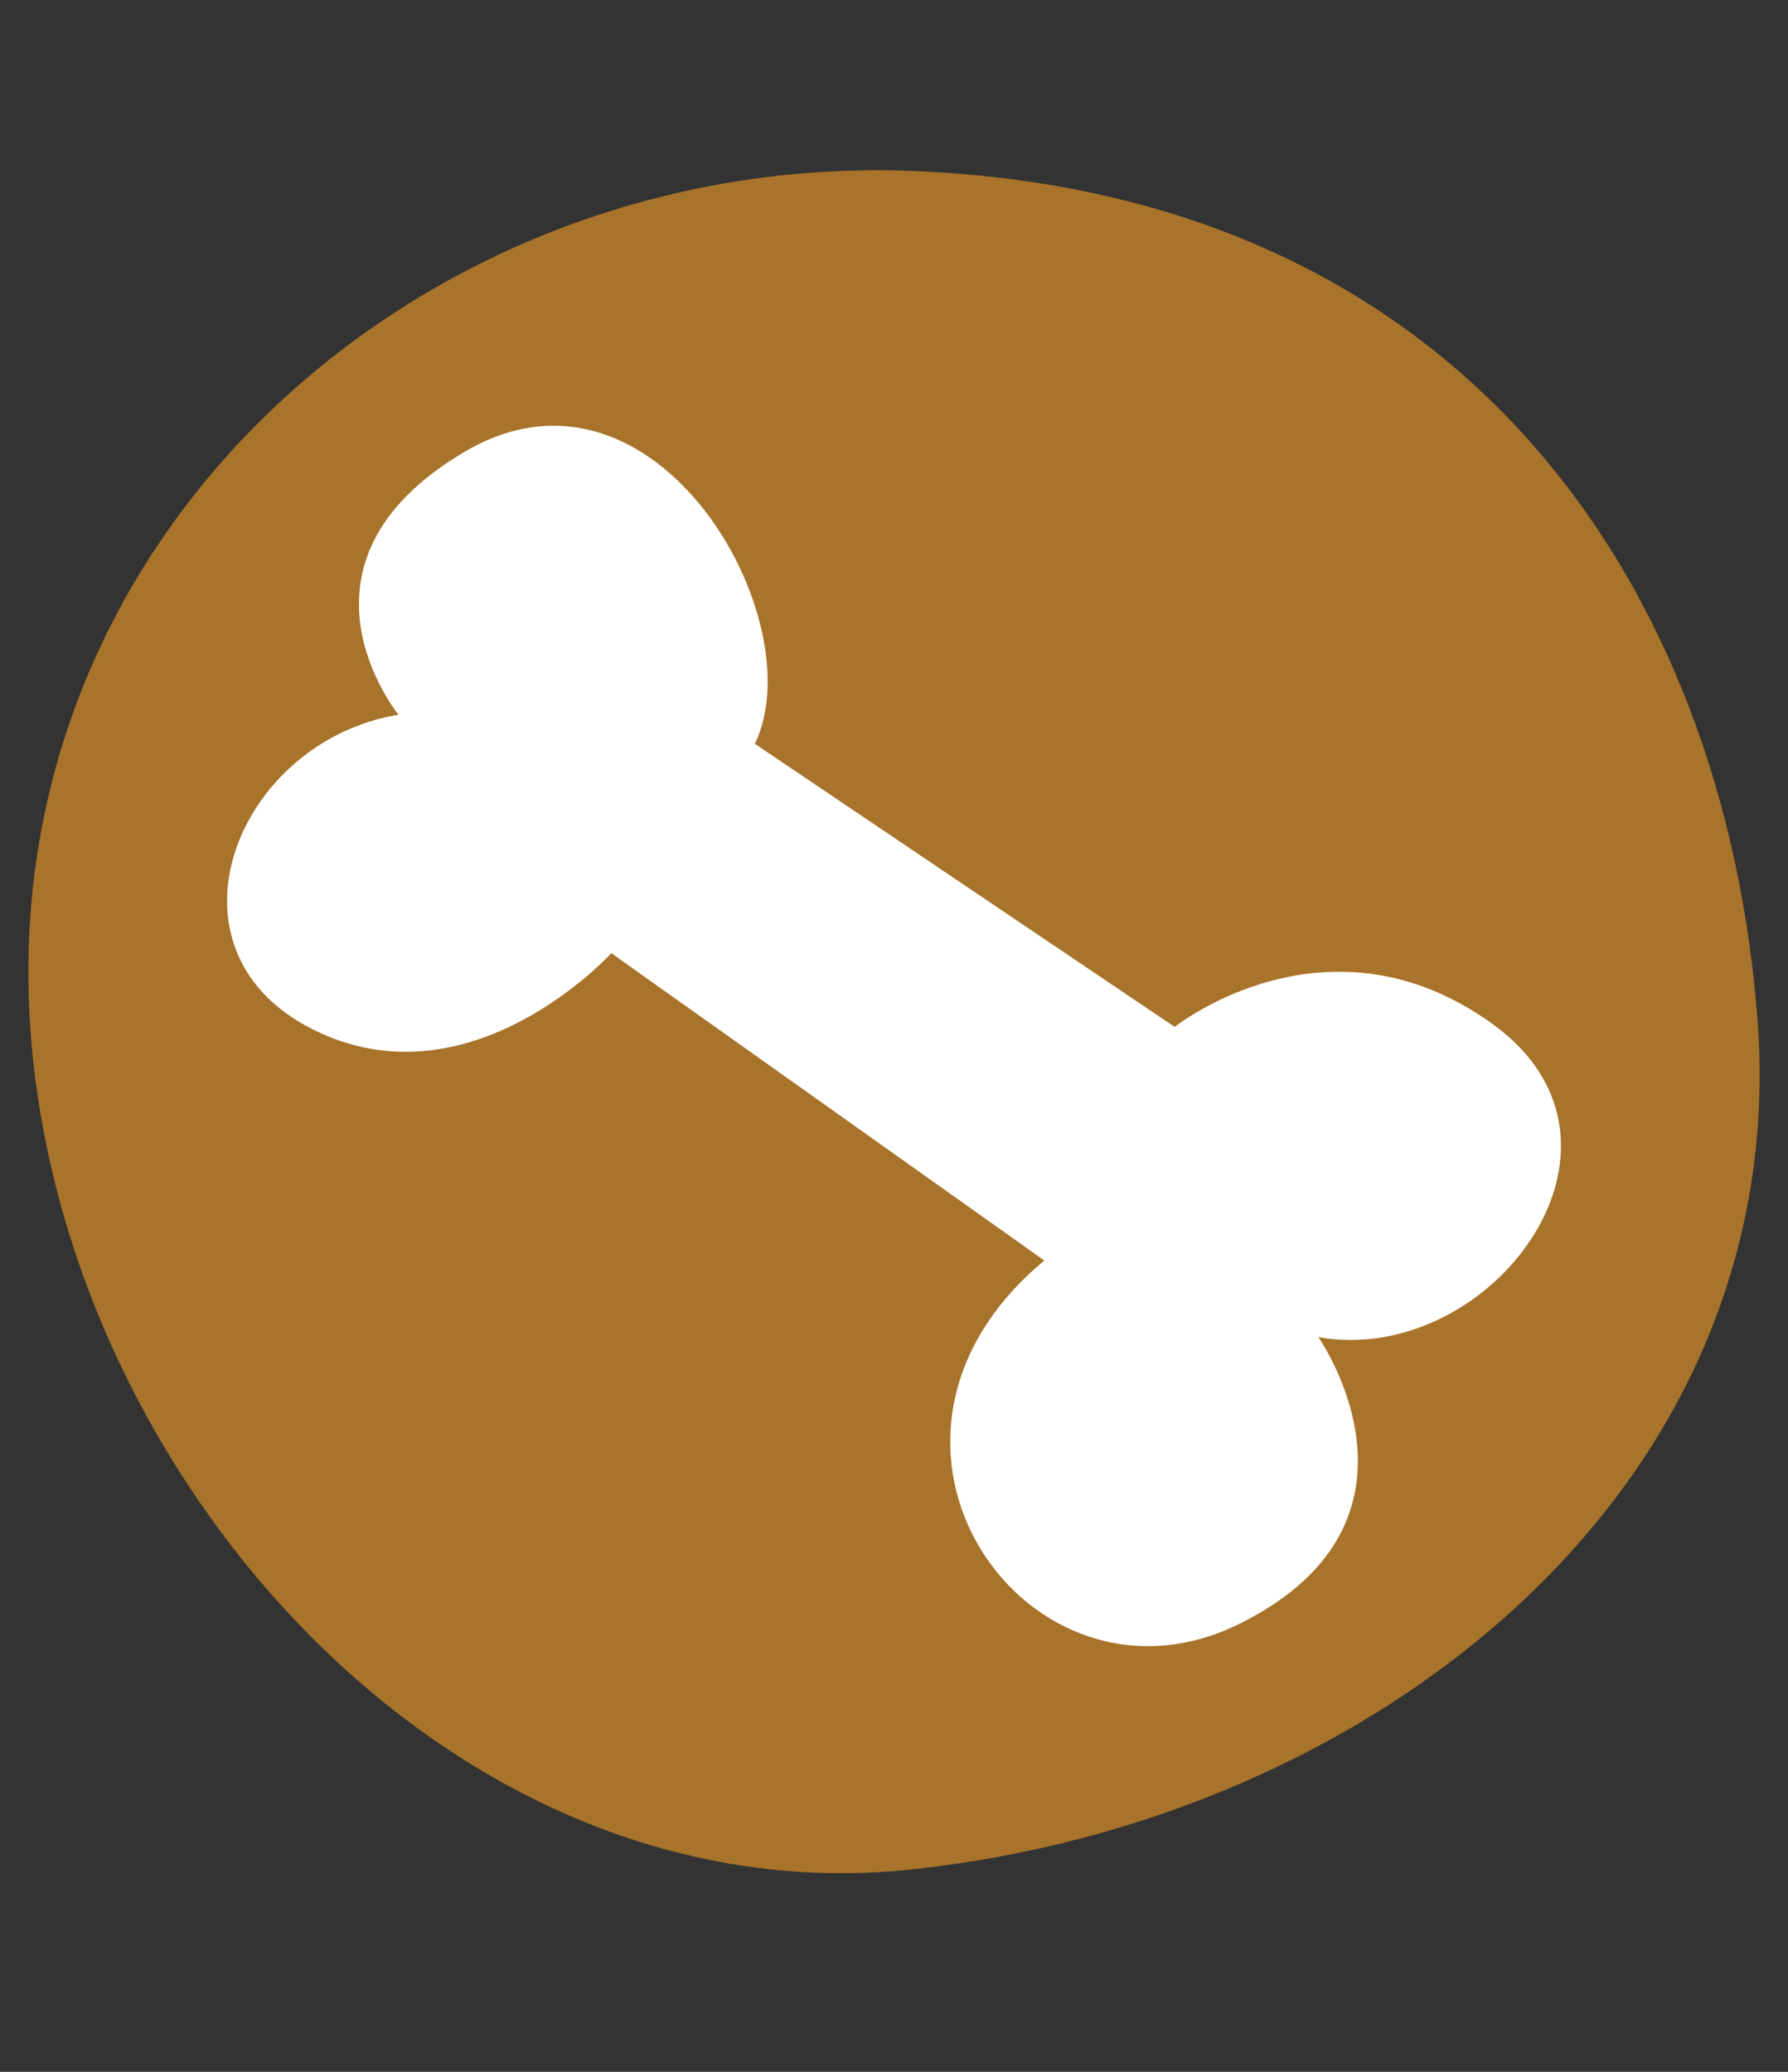
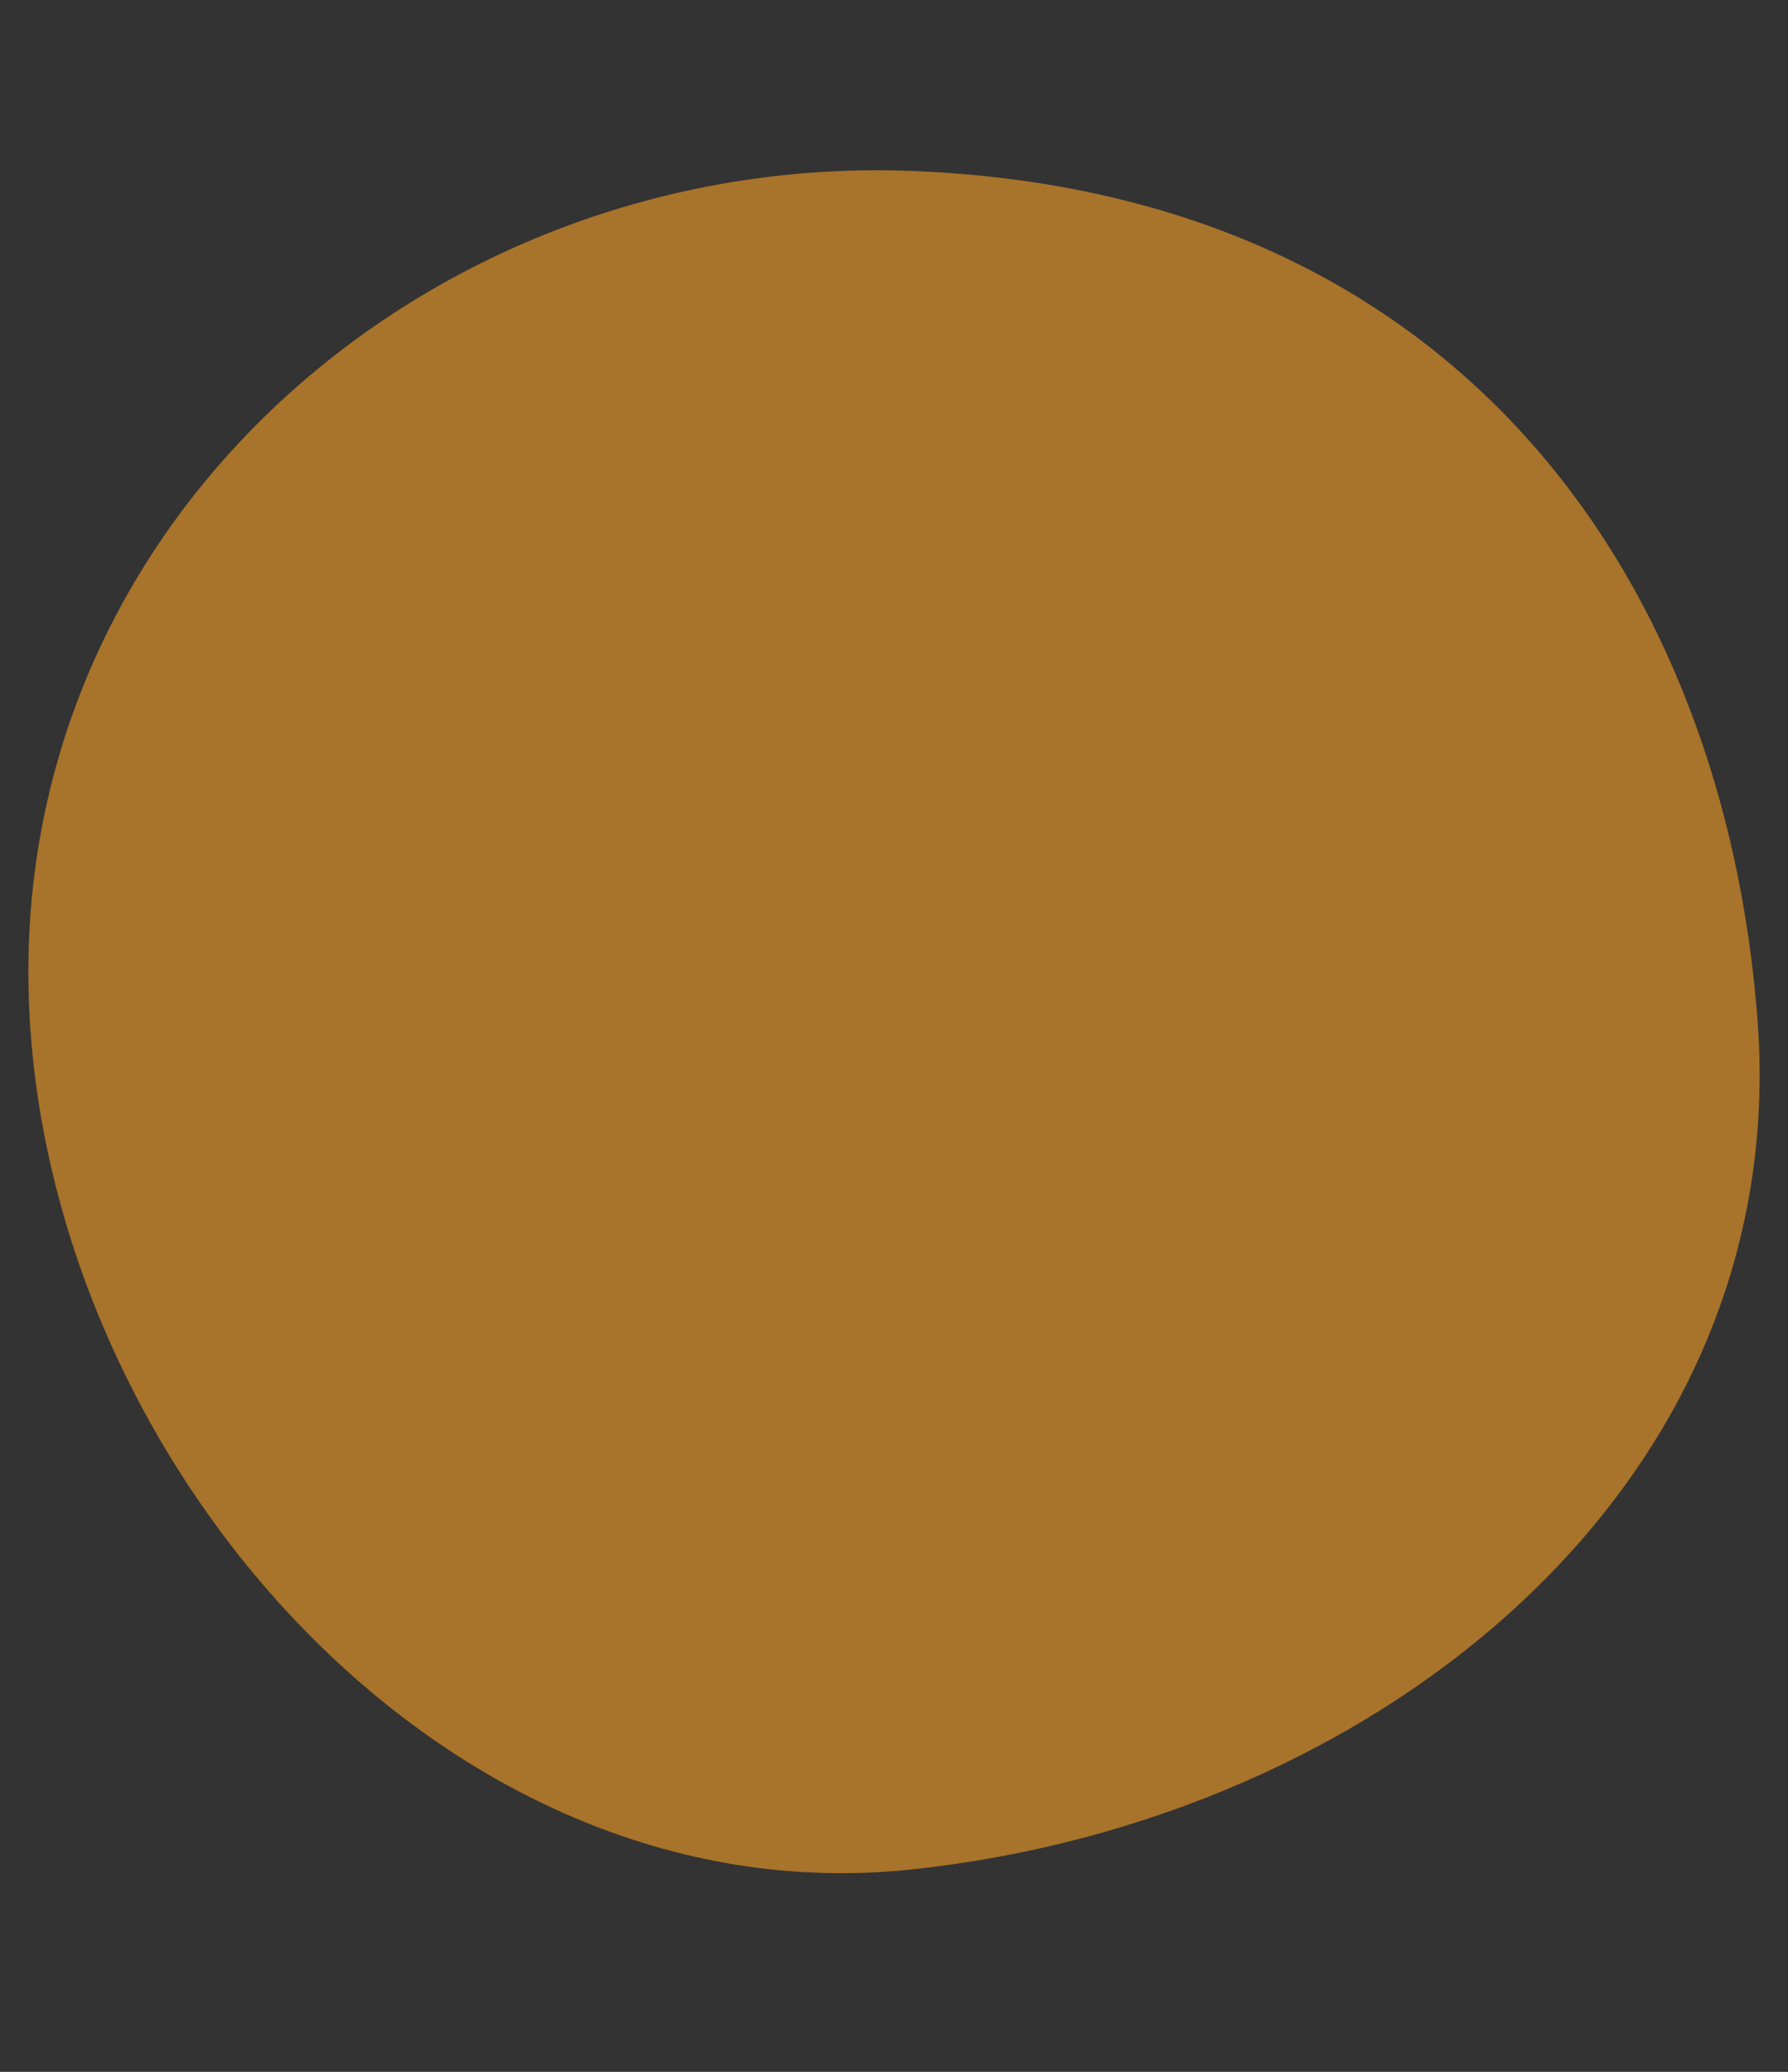
<svg xmlns="http://www.w3.org/2000/svg" width="63px" height="73px" viewBox="0 0 63 73" version="1.1">
  <rect x="0" y="0" width="63" height="73" fill="#333333" stroke="none" />
  <title>BOW-Crunchies-Boerewors-3</title>
  <desc>Created with Sketch.</desc>
  <g id="BOW-Crunchies-Boerewors-3" stroke="none" stroke-width="1" fill="none" fill-rule="evenodd">
    <g id="Group_1377_1_" transform="translate(1, 6)" fill-rule="nonzero">
      <path d="M60.927,29.946 C62.165,46.421 47.492,58.128 31.112,59.869 C14.263,61.661 0,44.757 0,28.231 C0,11.704 14.657,-0.611 31.112,0.023 C50.562,0.77 59.772,14.646 60.927,29.946 Z" id="Path_3130_1_" fill="#F79F25" opacity="0.6" />
-       <path d="M35.797,38.413 L20.54,27.584 C20.54,27.584 15.55,33.079 9.984,30.25 C4.418,27.421 7.332,20.122 13.042,19.182 C13.042,19.182 8.679,13.848 15.389,9.908 C22.099,5.968 27.707,15.865 25.597,20.207 L40.389,30.182 C40.389,30.182 45.794,25.866 51.614,30.097 C57.435,34.327 51.521,42.182 45.455,41.114 C45.455,41.114 49.962,47.541 42.736,51.182 C35.272,54.952 28.08,44.823 35.797,38.413 Z" id="Path_3131_1_" fill="#FFFFFF" />
    </g>
  </g>
</svg>